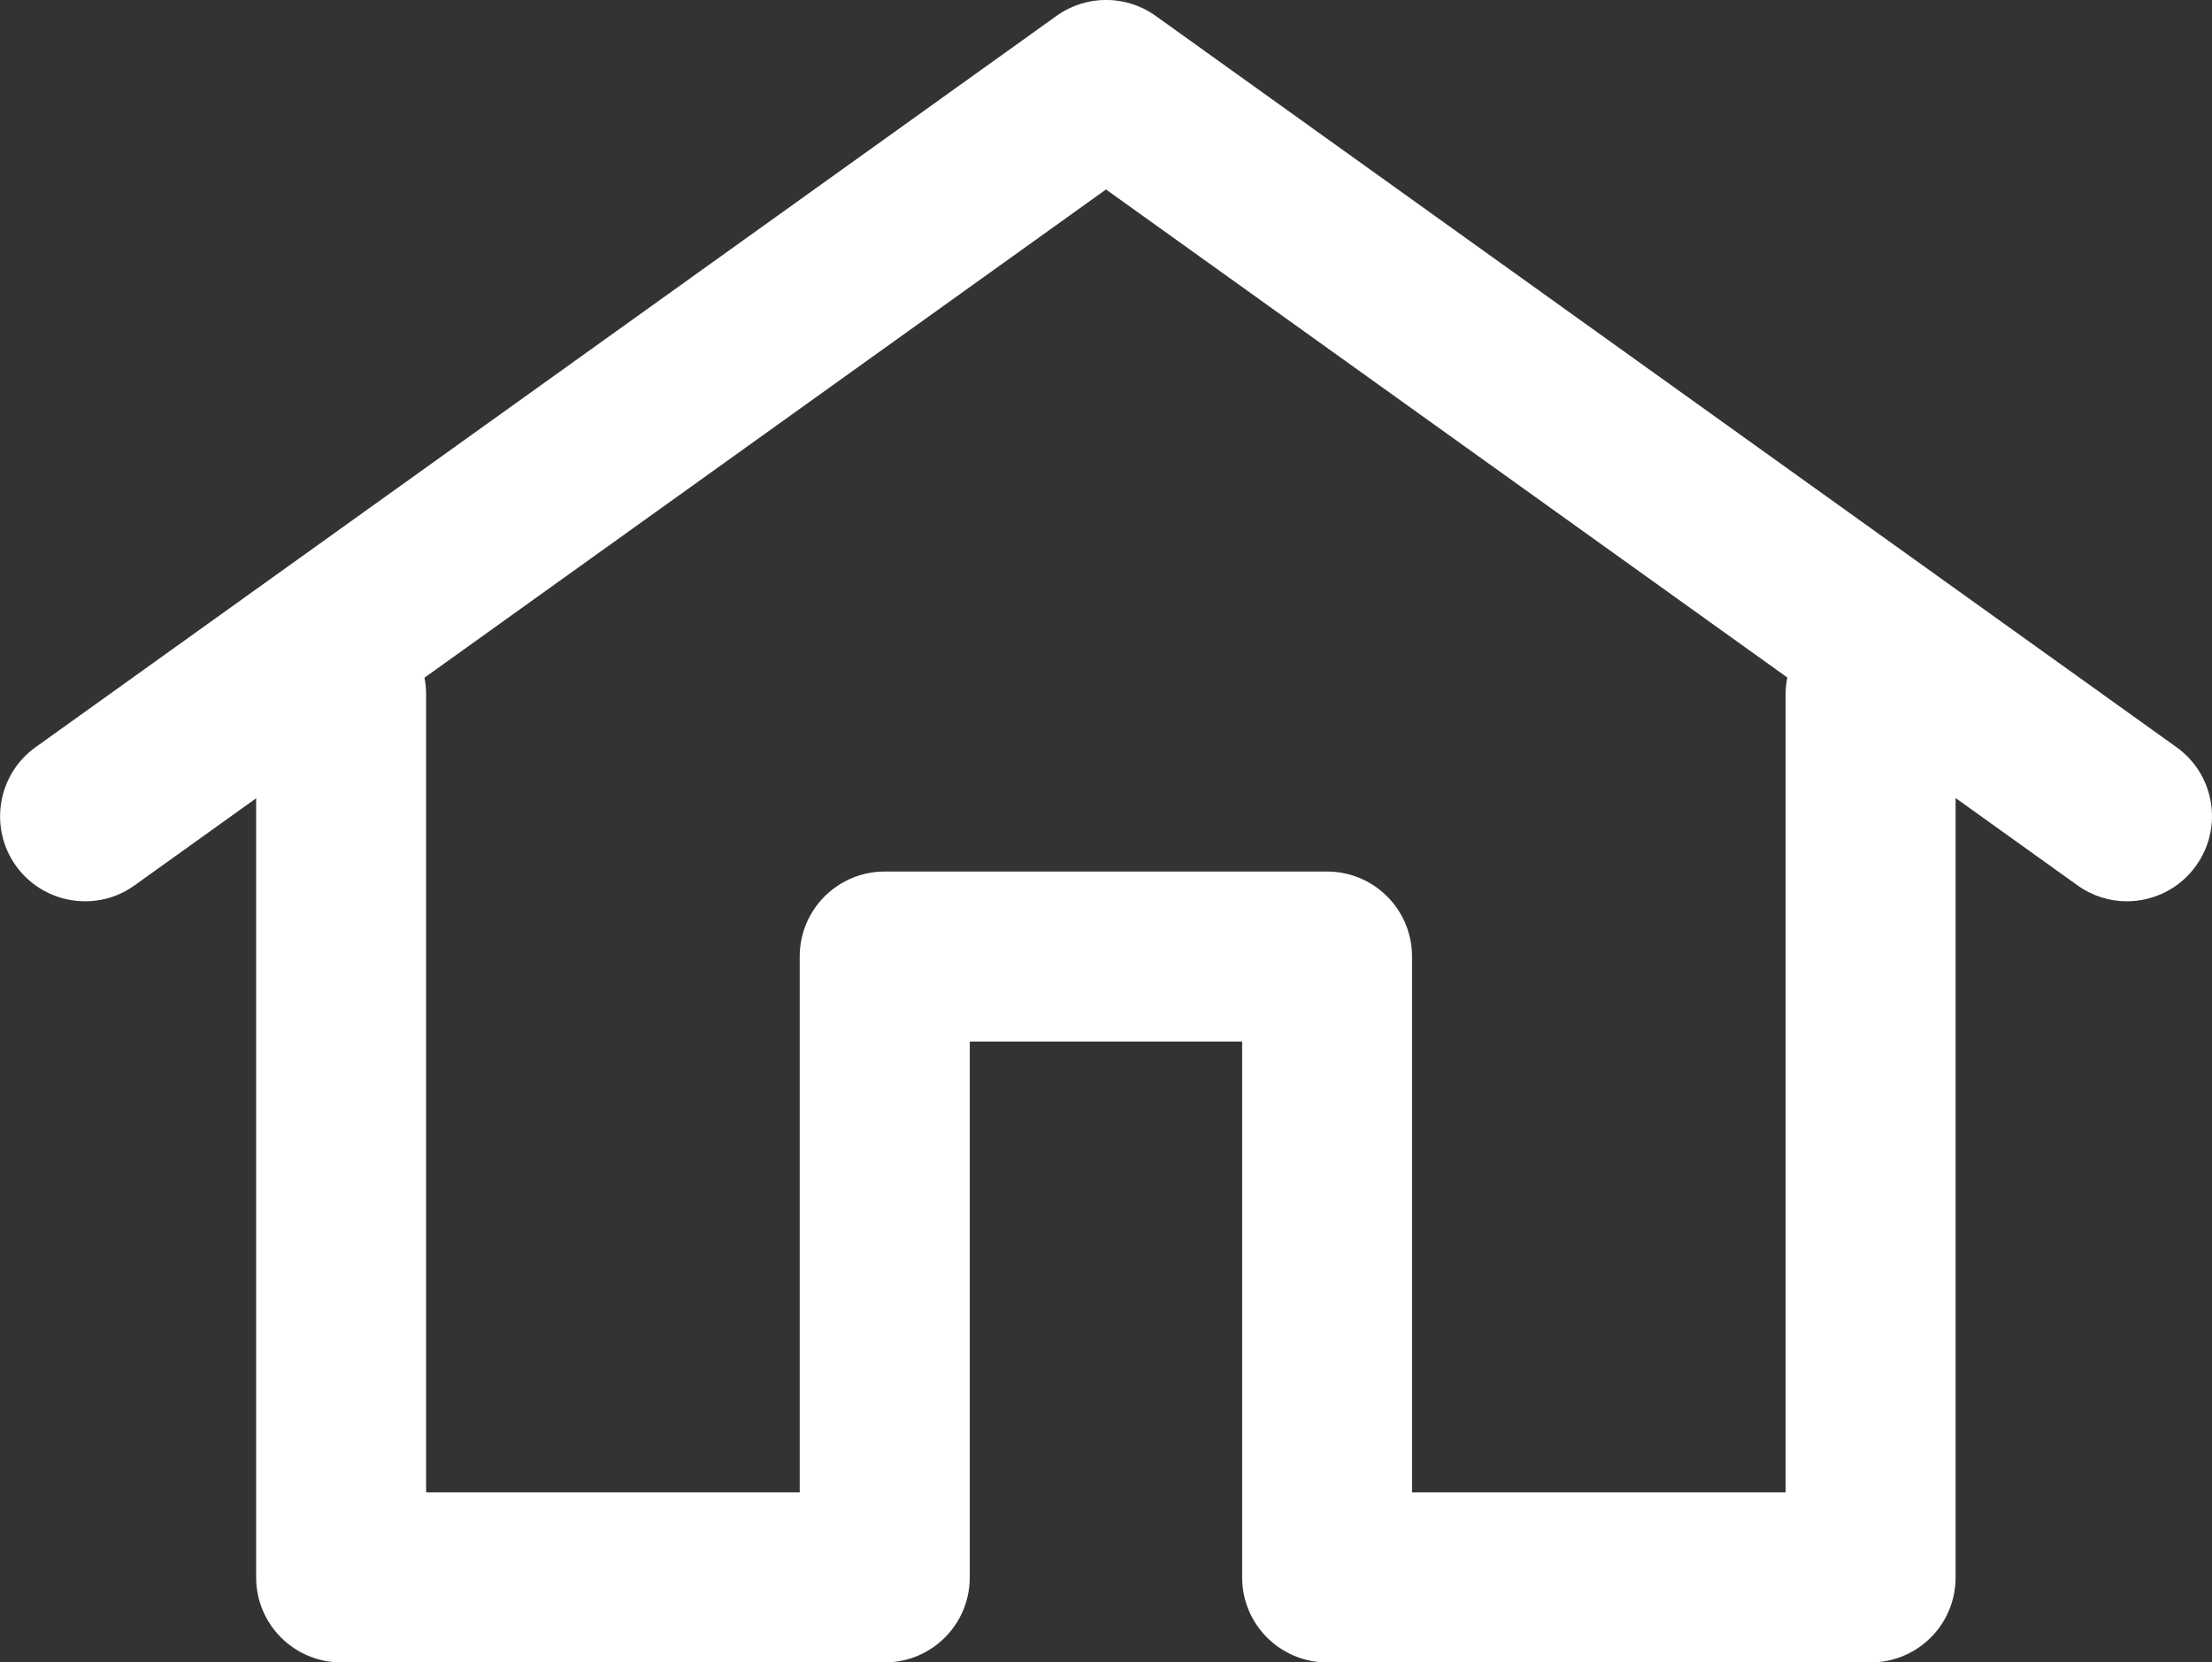
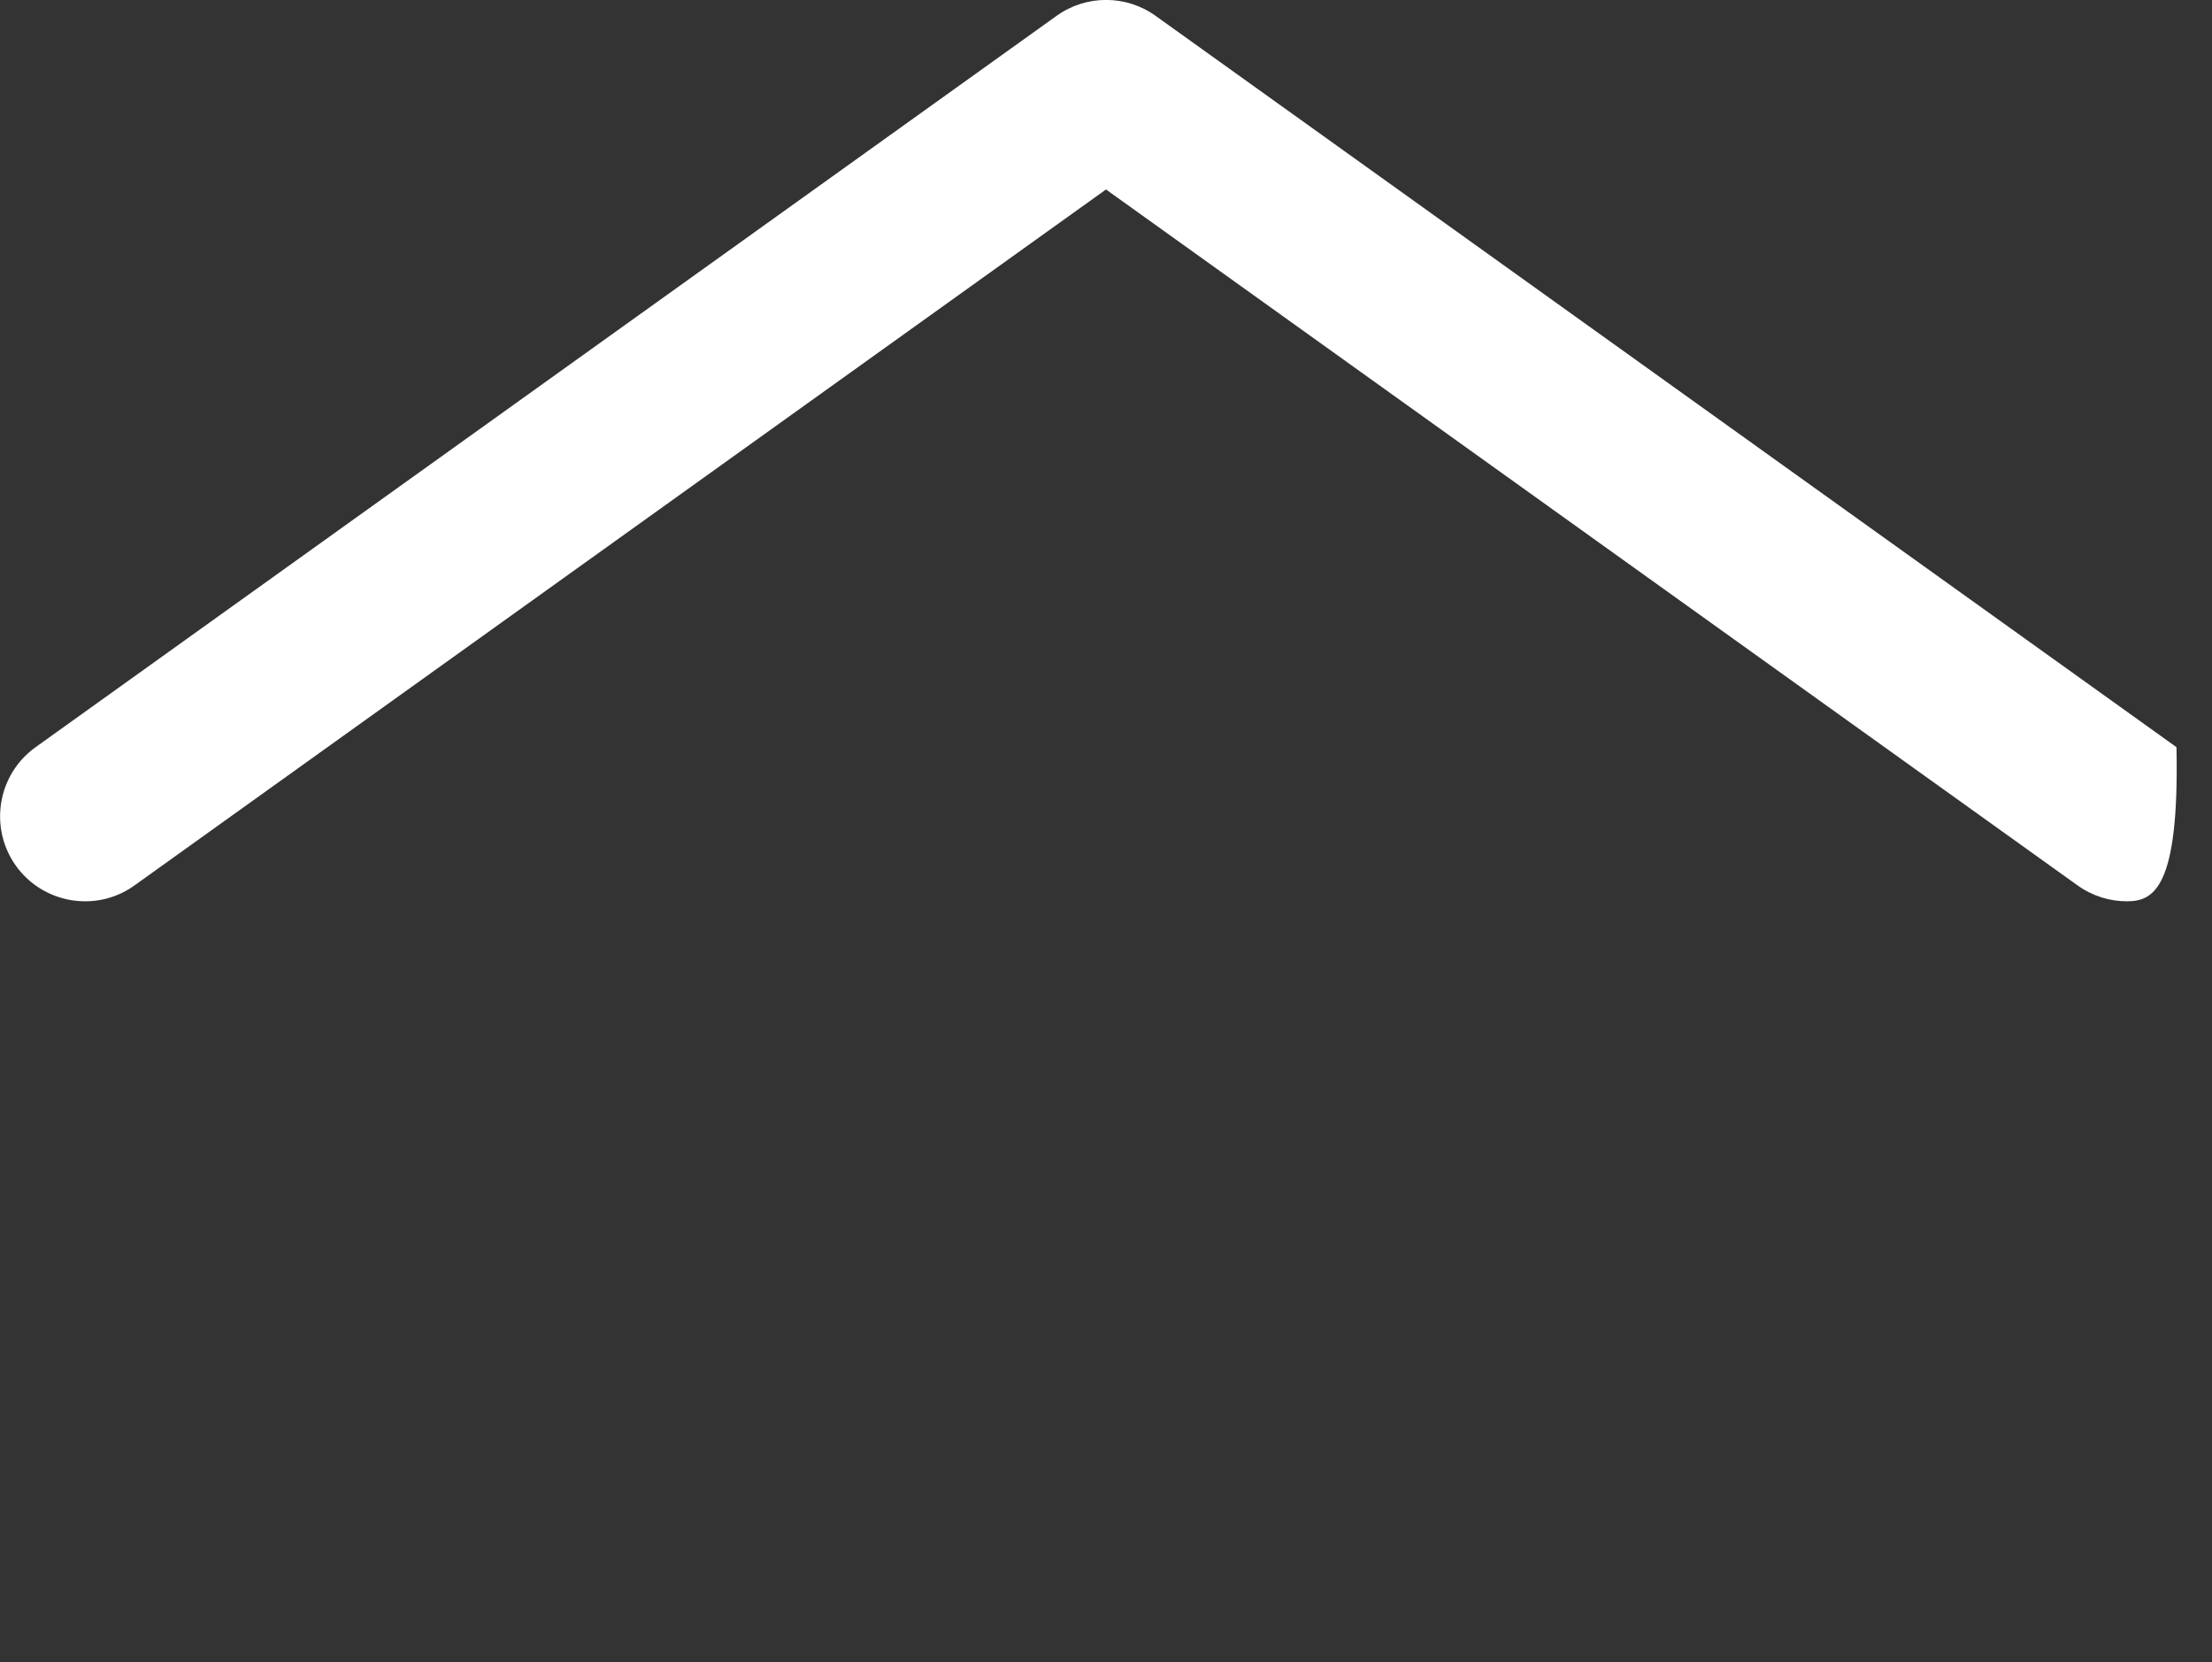
<svg xmlns="http://www.w3.org/2000/svg" version="1.0" id="Layer_3" x="0px" y="0px" width="26.028px" height="19.557px" viewBox="0 0 26.028 19.557" enable-background="new 0 0 26.028 19.557" xml:space="preserve">
  <rect x="0" y="0" width="26.028" height="19.557" fill="#333333" stroke="none" />
  <g>
    <g>
-       <path fill="#FFFFFF" d="M22.012,19.557h-6.396c-0.553,0-1-0.448-1-1v-6.304h-3.205v6.304c0,0.552-0.447,1-1,1H4.014    c-0.553,0-1-0.448-1-1V8.17c0-0.552,0.447-1,1-1s1,0.448,1,1v9.387h4.396v-6.304c0-0.552,0.447-1,1-1h5.205c0.553,0,1,0.448,1,1    v6.304h4.396V8.17c0-0.552,0.447-1,1-1s1,0.448,1,1v10.387C23.012,19.109,22.565,19.557,22.012,19.557L22.012,19.557z" />
-     </g>
+       </g>
    <g>
-       <path fill="#FFFFFF" d="M25.026,10.603c-0.201,0-0.404-0.061-0.58-0.187L13.014,2.229L1.583,10.416    c-0.447,0.322-1.074,0.218-1.396-0.231c-0.32-0.449-0.217-1.074,0.232-1.395l12.014-8.604c0.348-0.249,0.816-0.249,1.164,0    L25.61,8.79c0.449,0.321,0.553,0.946,0.23,1.395C25.645,10.458,25.338,10.603,25.026,10.603L25.026,10.603z" />
+       <path fill="#FFFFFF" d="M25.026,10.603c-0.201,0-0.404-0.061-0.58-0.187L13.014,2.229L1.583,10.416    c-0.447,0.322-1.074,0.218-1.396-0.231c-0.32-0.449-0.217-1.074,0.232-1.395l12.014-8.604c0.348-0.249,0.816-0.249,1.164,0    L25.61,8.79C25.645,10.458,25.338,10.603,25.026,10.603L25.026,10.603z" />
    </g>
  </g>
</svg>